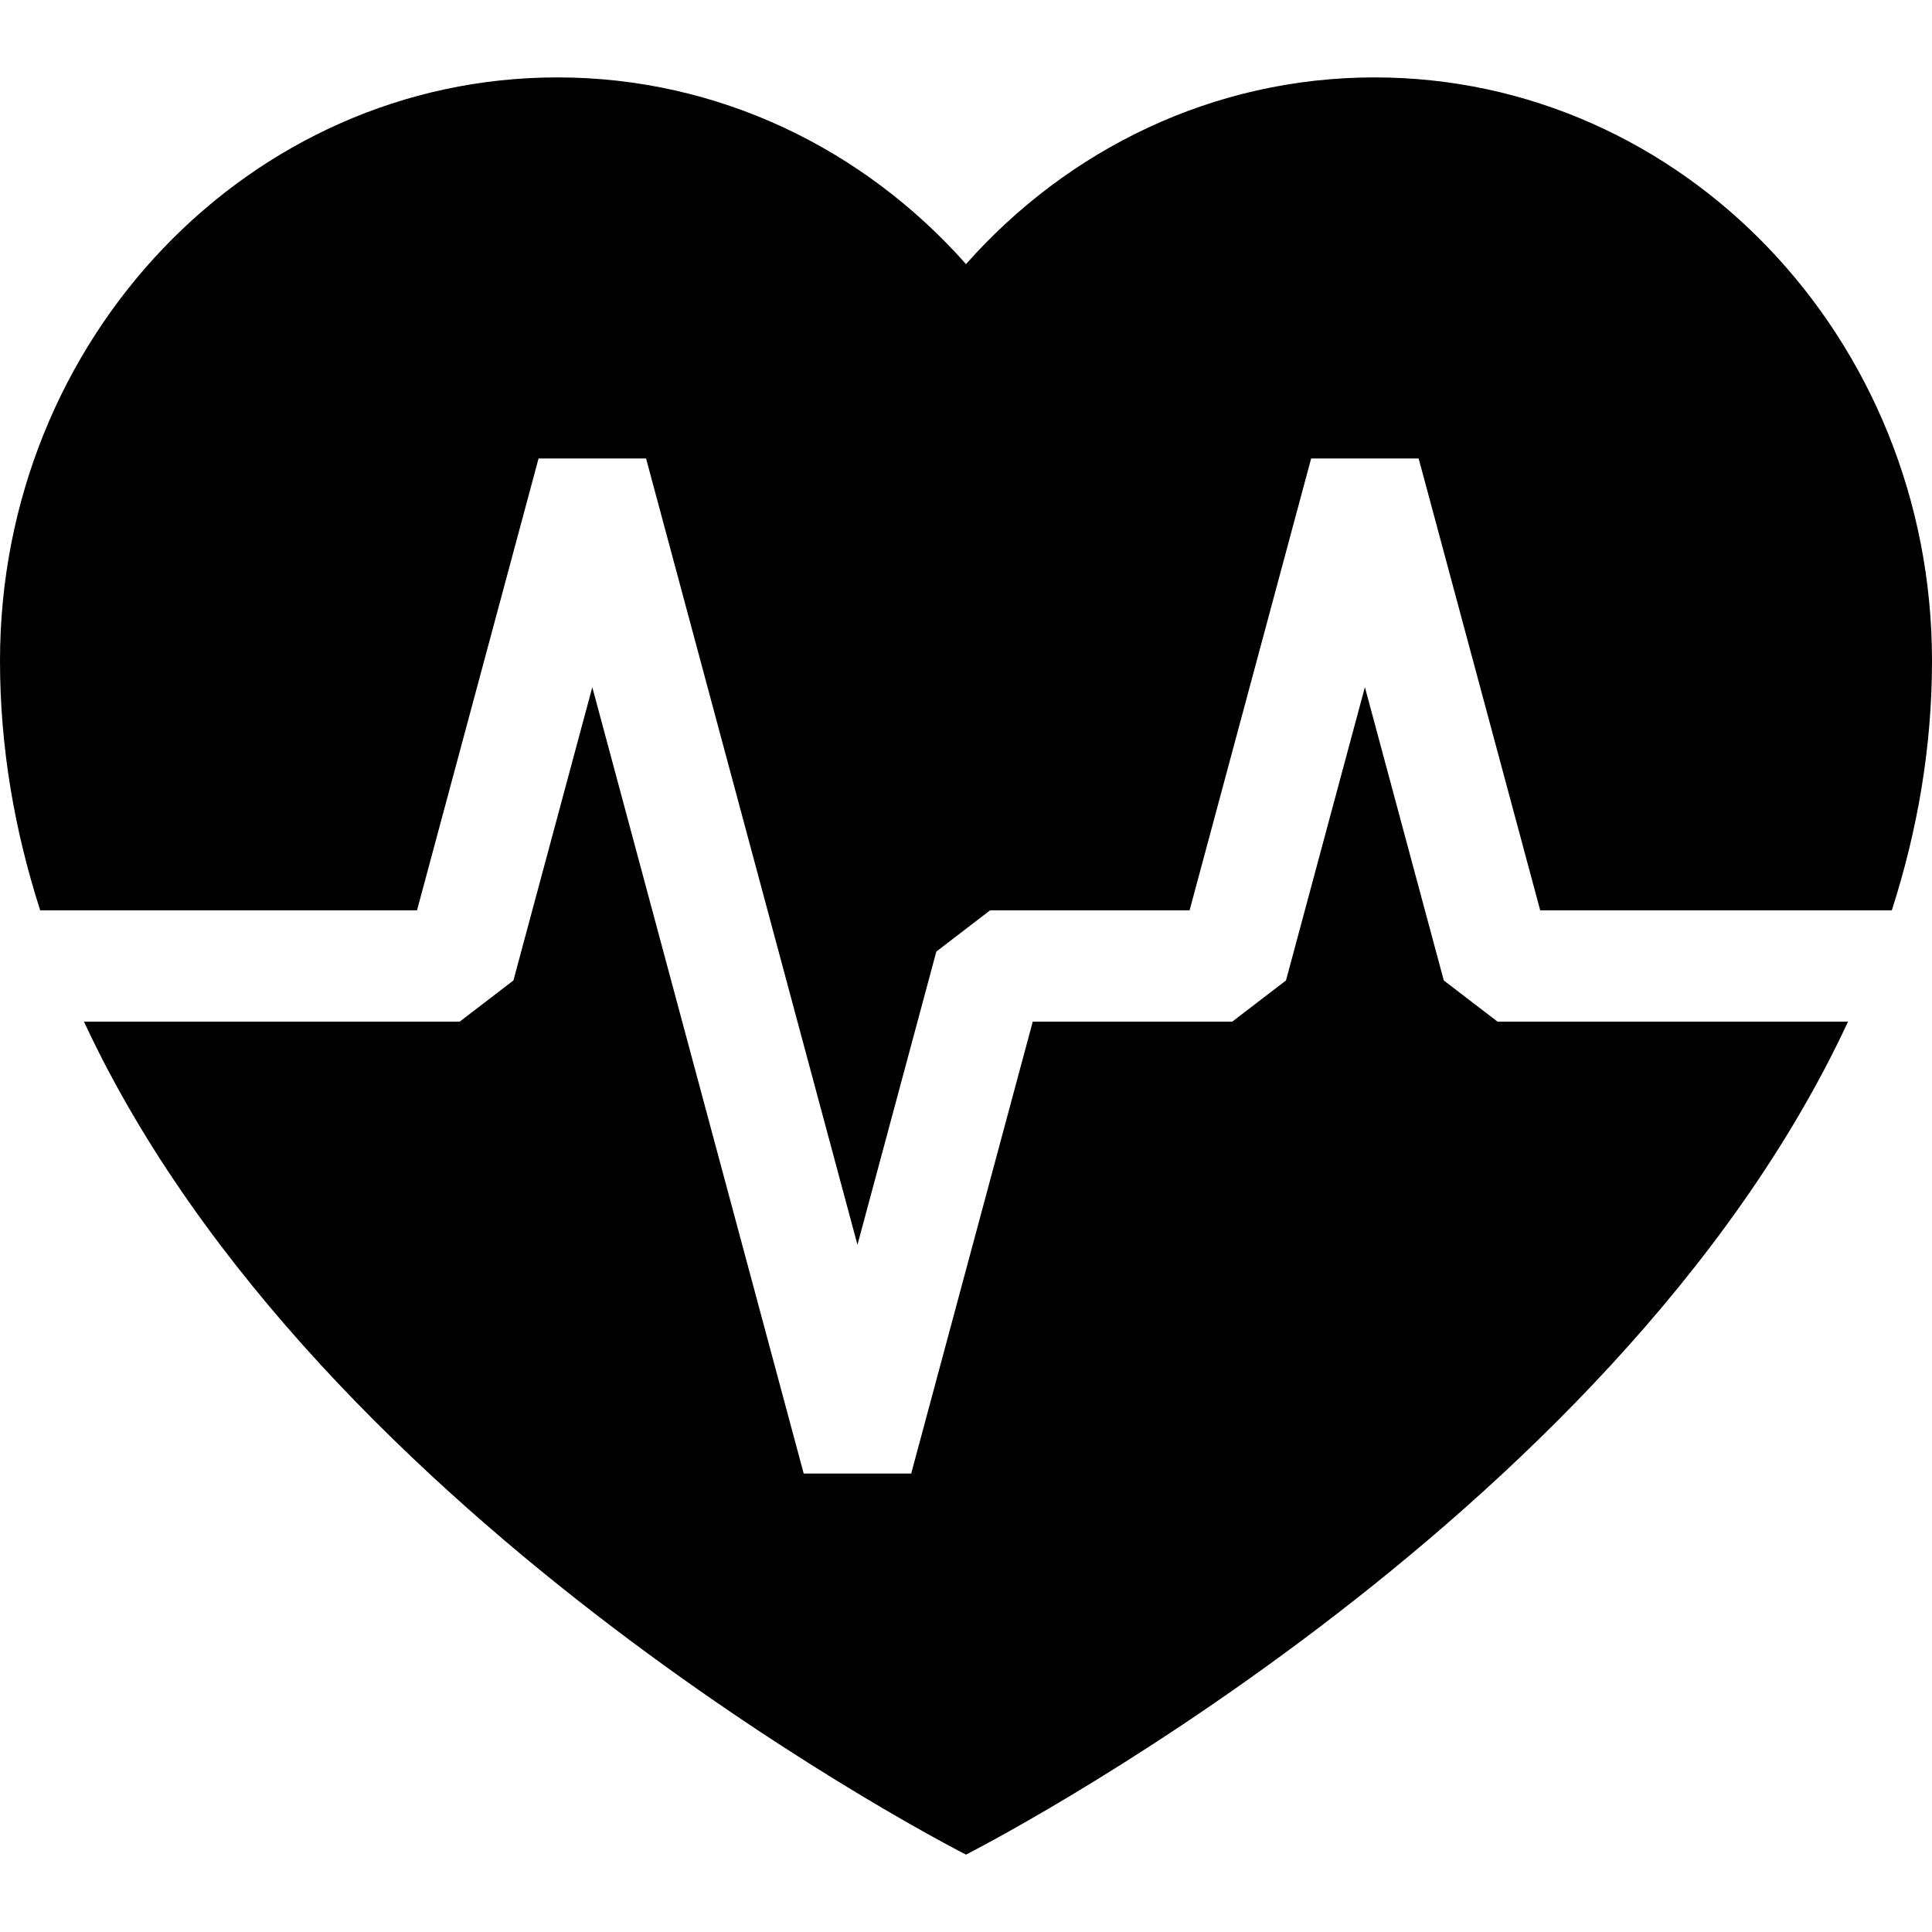
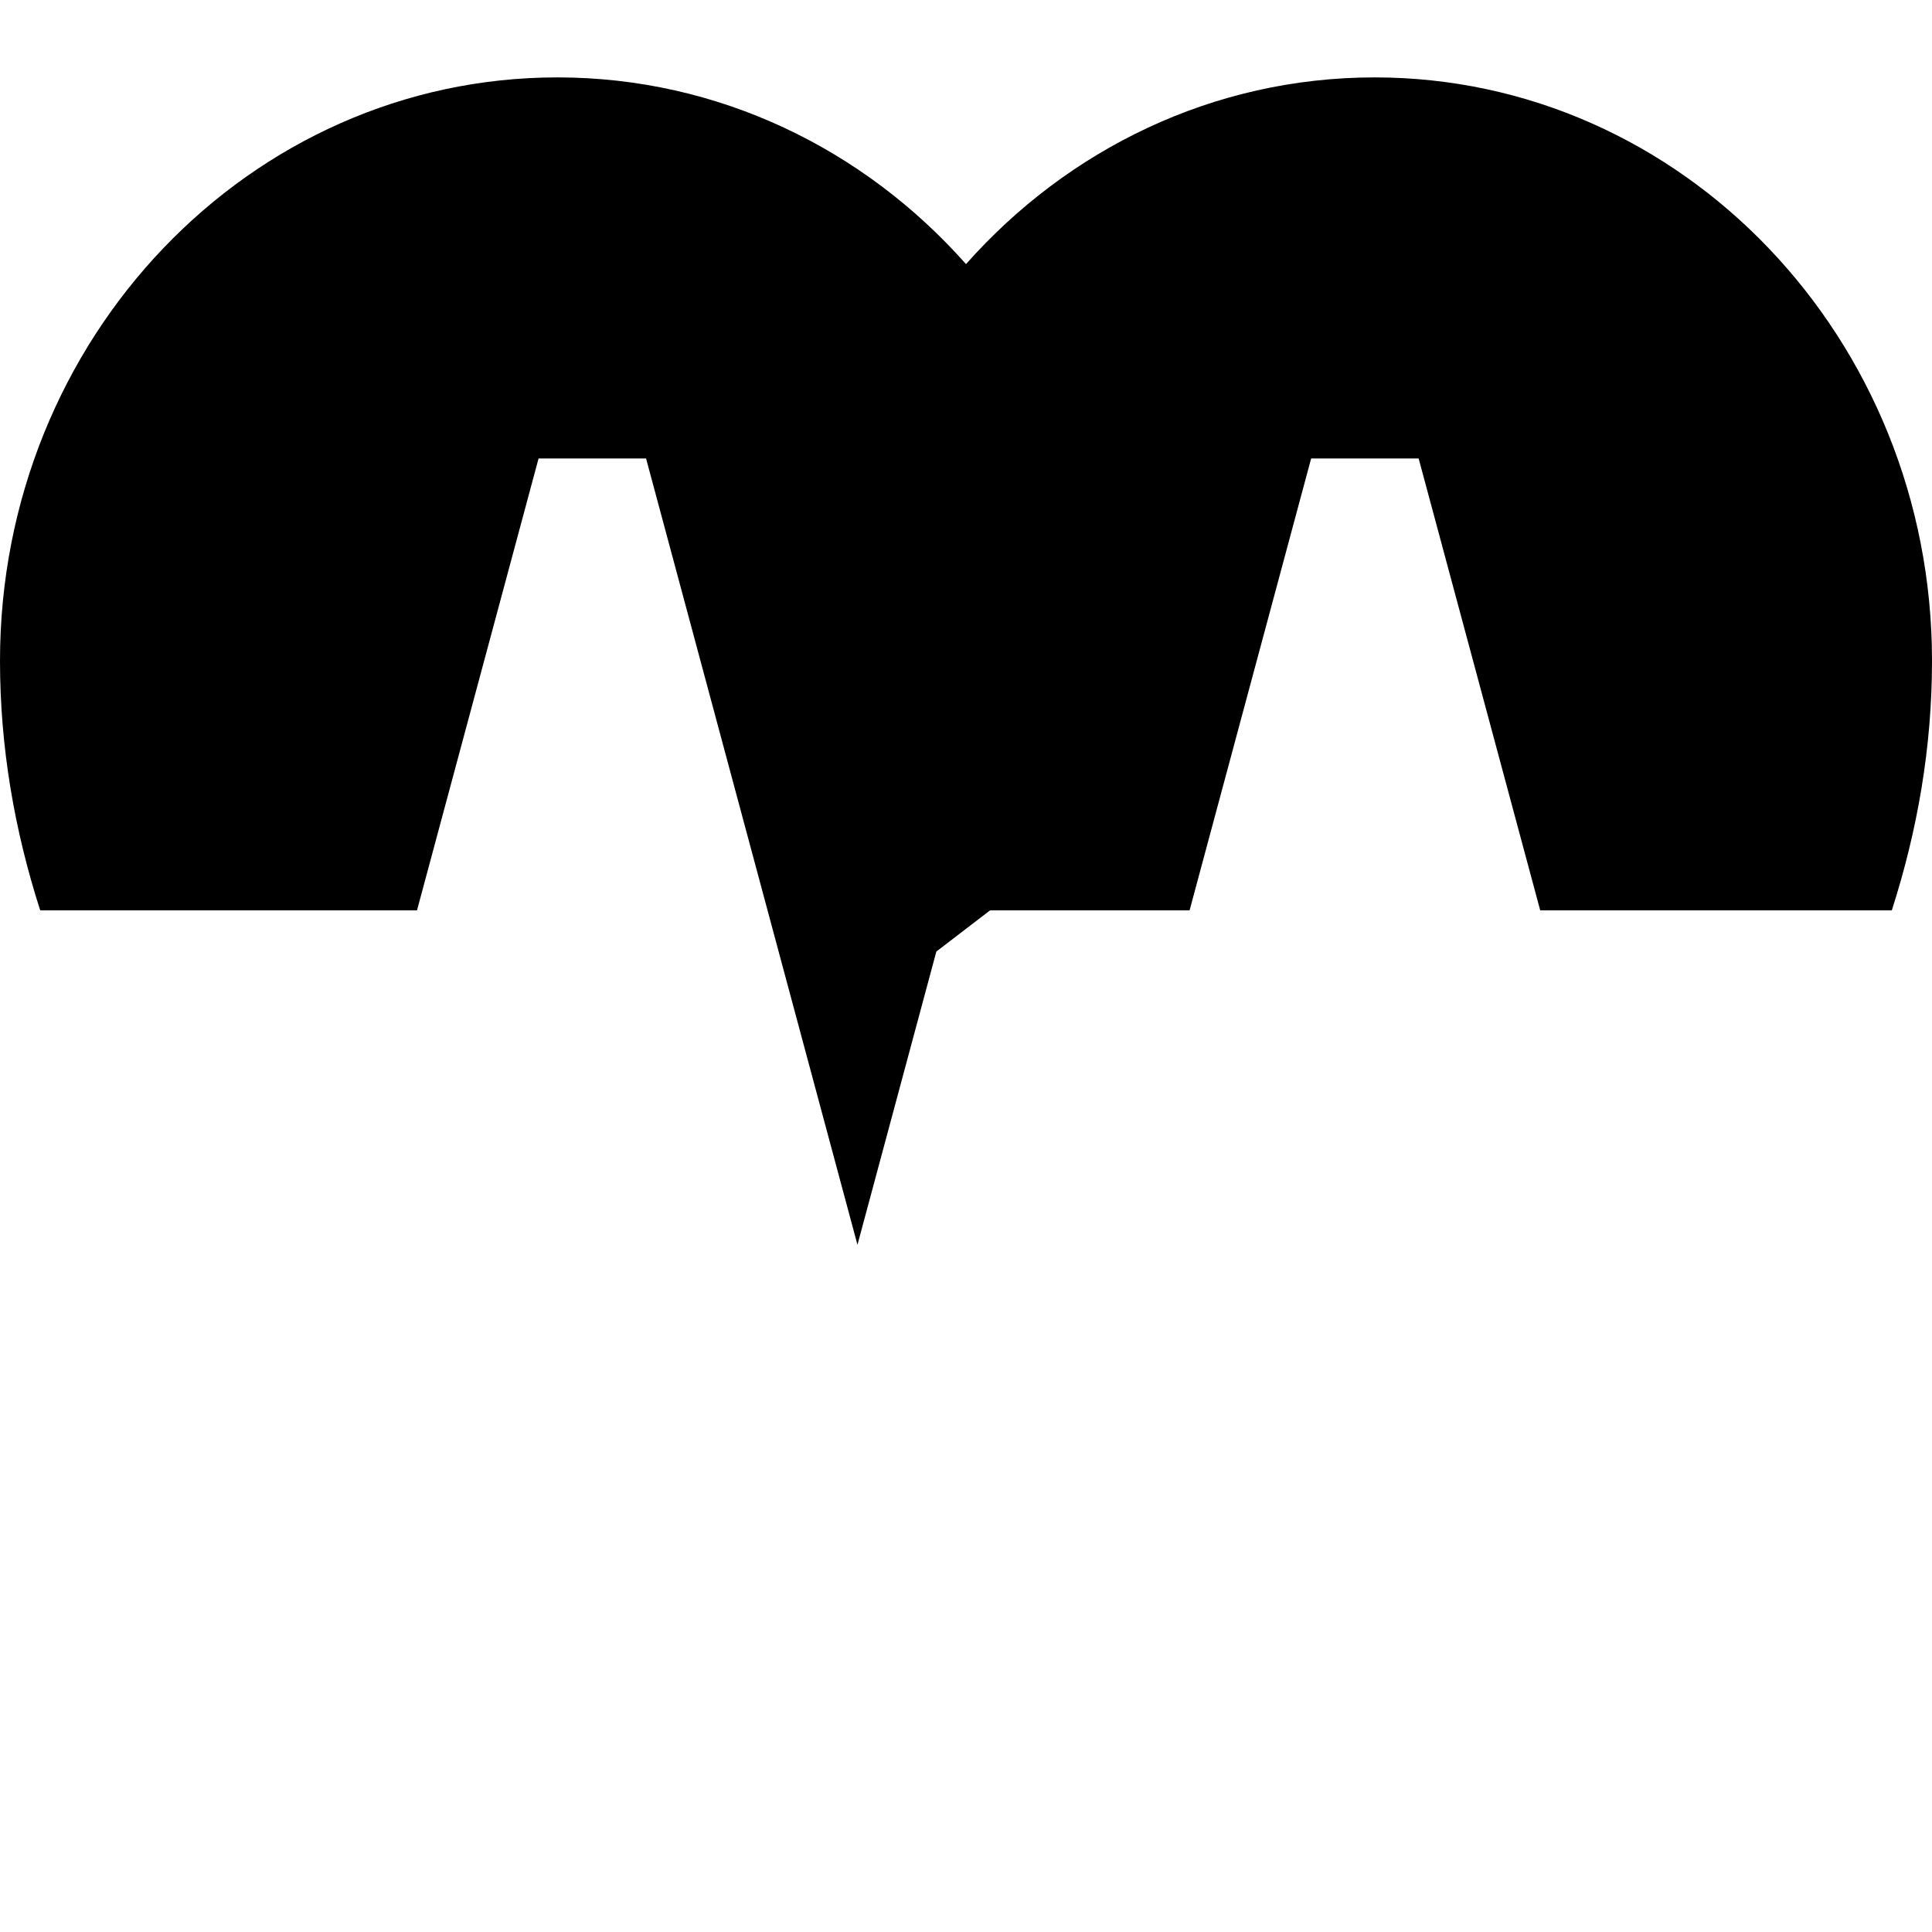
<svg xmlns="http://www.w3.org/2000/svg" version="1.1" id="Capa_1" x="0px" y="0px" width="441.344px" height="441.343px" viewBox="0 0 441.344 441.343" style="enable-background:new 0 0 441.344 441.343;" xml:space="preserve">
  <g>
    <g>
-       <path d="M342.095,233.385l-12.276-9.411l-18.024-67.001l-18.024,67.001l-12.276,9.411h-45.572l-27.77,103.228l-24.555-0.002    l-48.291-179.623l-18.02,66.986l-12.278,9.411H19.18c53.671,115.429,201.491,190.279,201.491,190.279    s147.82-74.853,201.491-190.279H342.095z" />
      <path d="M95.261,207.958l27.77-103.228l24.555,0.002l48.291,179.624l18.02-66.985l12.278-9.411h45.571l27.77-103.228h24.556    l27.771,103.228h80.318c5.846-18.177,9.184-37.21,9.184-56.989c0-73.615-57.008-133.29-127.328-133.29    c-36.879,0-70.09,16.419-93.344,42.648c-23.252-26.229-56.465-42.648-93.344-42.648C57.008,17.679,0,77.354,0,150.969    c0,19.779,3.338,38.813,9.184,56.989L95.261,207.958L95.261,207.958z" />
    </g>
  </g>
  <g>
</g>
  <g>
</g>
  <g>
</g>
  <g>
</g>
  <g>
</g>
  <g>
</g>
  <g>
</g>
  <g>
</g>
  <g>
</g>
  <g>
</g>
  <g>
</g>
  <g>
</g>
  <g>
</g>
  <g>
</g>
  <g>
</g>
</svg>